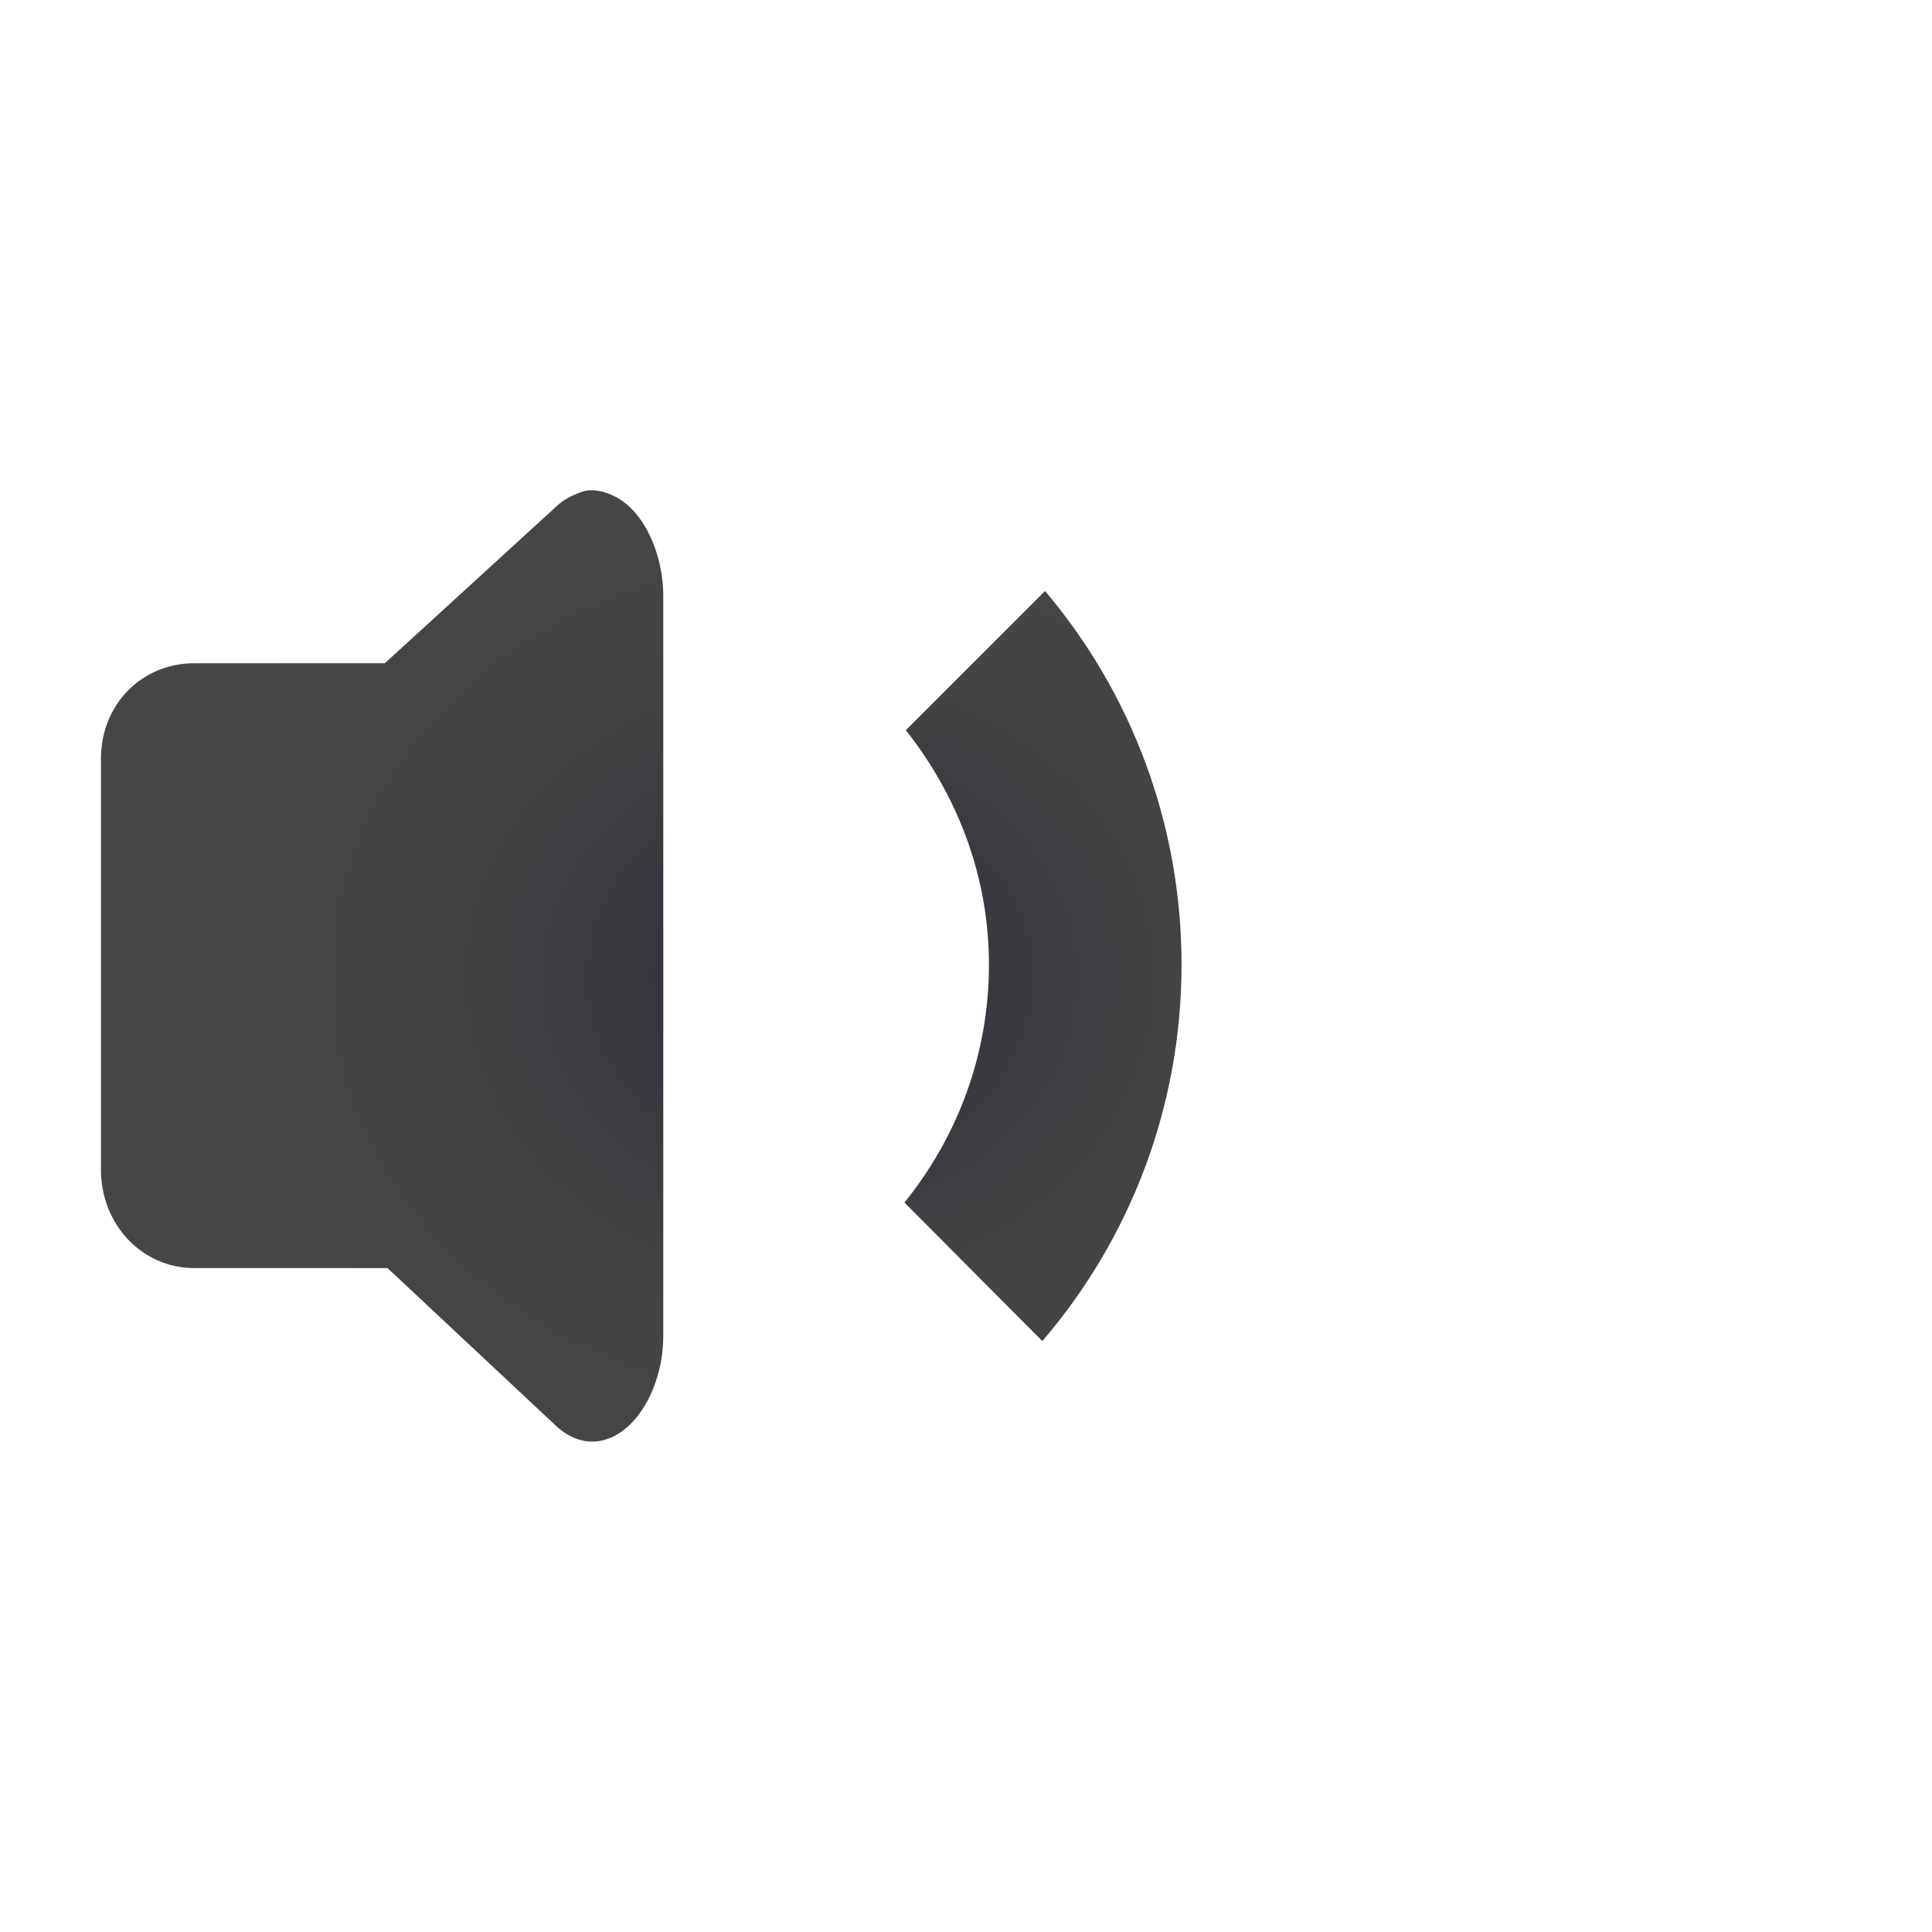
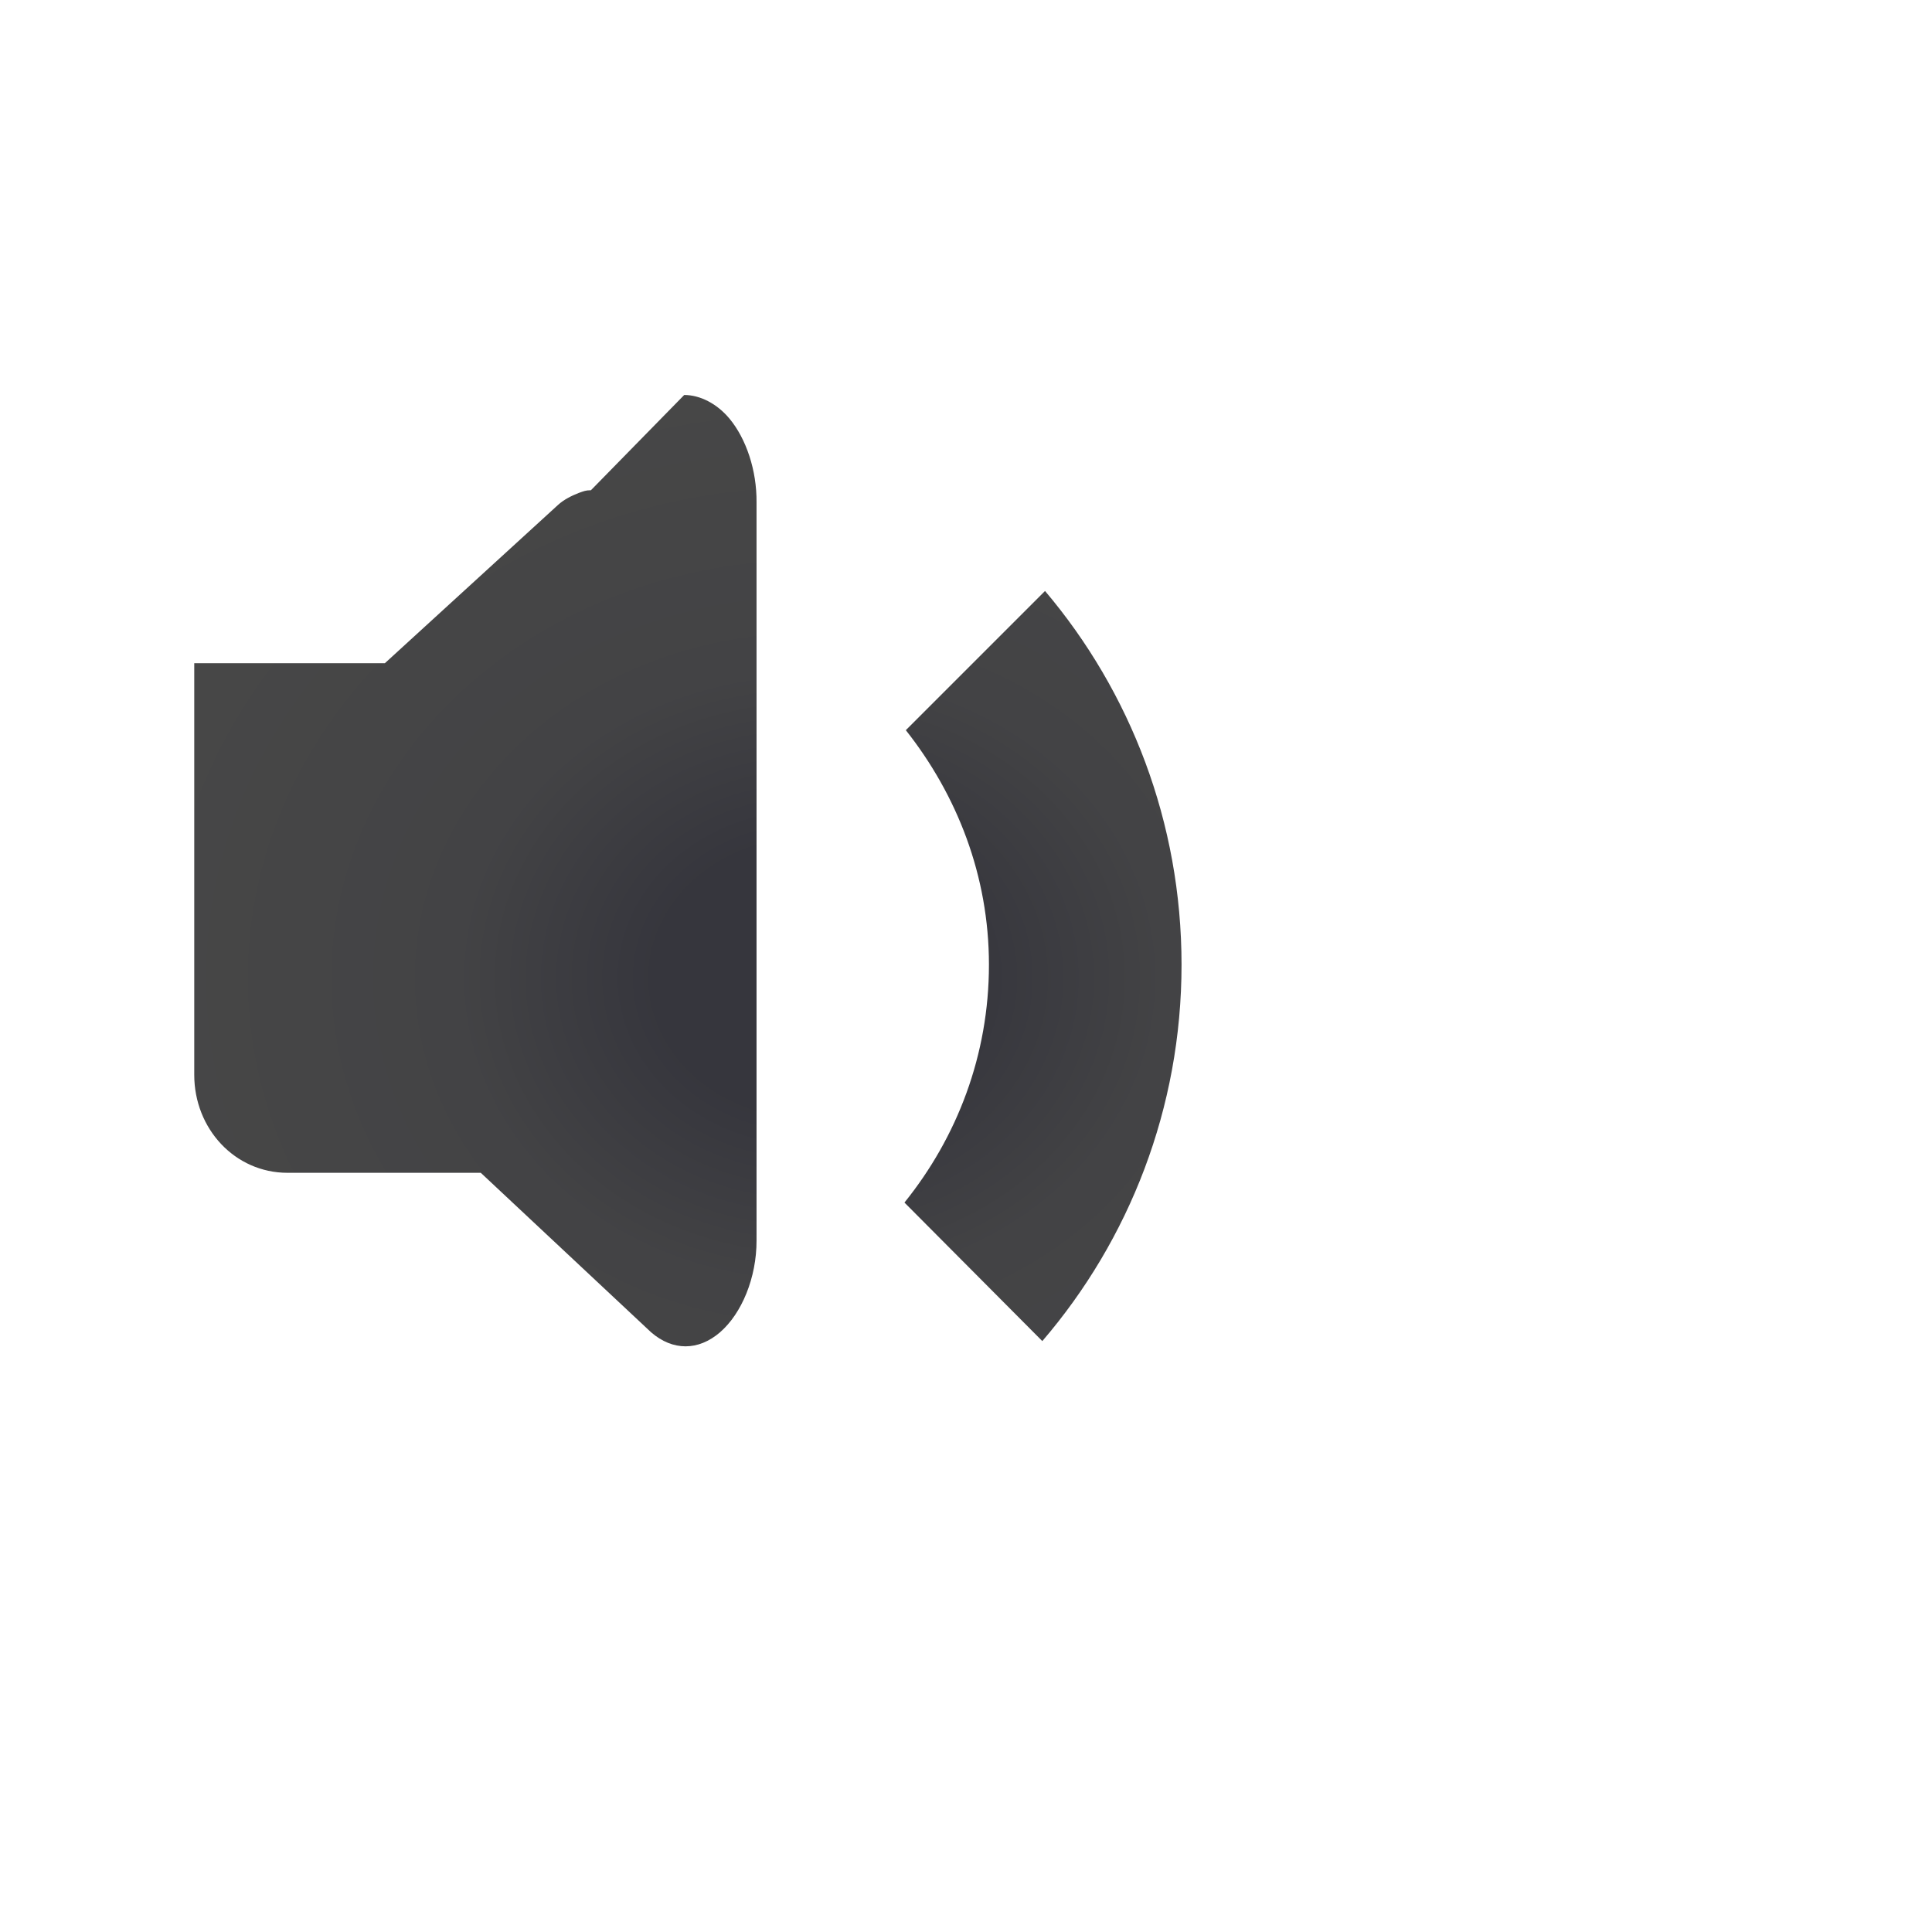
<svg xmlns="http://www.w3.org/2000/svg" xmlns:ns1="http://www.inkscape.org/namespaces/inkscape" xmlns:ns2="http://sodipodi.sourceforge.net/DTD/sodipodi-0.dtd" xmlns:xlink="http://www.w3.org/1999/xlink" version="1.0" width="48" height="48" id="svg2" style="display:inline" ns1:version="0.91 r" ns2:docname="audio-volume-low.svg">
  <ns2:namedview pagecolor="#ffffff" bordercolor="#666666" borderopacity="1" objecttolerance="10" gridtolerance="10" guidetolerance="10" ns1:pageopacity="0" ns1:pageshadow="2" ns1:window-width="1918" ns1:window-height="1015" id="namedview16" showgrid="false" ns1:zoom="6.9532166" ns1:cx="-3.1548461" ns1:cy="30.721924" ns1:window-x="0" ns1:window-y="0" ns1:window-maximized="1" ns1:current-layer="svg2" />
  <defs id="defs4">
    <linearGradient y2="32" x2="62.566" y1="32" x1="1.433" gradientUnits="userSpaceOnUse" id="linearGradient4170" gradientTransform="translate(-78.597,-22.689)">
      <stop id="stop4172" style="stop-color:#36363D" offset="0" />
      <stop id="stop4174" style="stop-color:#36363D" offset="0.112" />
      <stop id="stop4176" style="stop-color:#434345" offset="0.257" />
      <stop id="stop4178" style="stop-color:#474747" offset="0.5" />
      <stop id="stop4180" style="stop-color:#434344" offset="0.653" />
      <stop id="stop4182" style="stop-color:#363639" offset="0.81" />
      <stop id="stop4184" style="stop-color:#222228" offset="0.969" />
      <stop id="stop4186" style="stop-color:#1D1D24" offset="1" />
    </linearGradient>
    <radialGradient ns1:collect="always" xlink:href="#linearGradient4170" id="radialGradient4168" cx="20.117" cy="24.304" fx="20.117" fy="24.304" r="21.492" gradientTransform="matrix(1.589,0,0,1.388,-11.847,-9.44)" gradientUnits="userSpaceOnUse" />
  </defs>
-   <path style="display:inline;fill:url(#radialGradient4168);fill-opacity:1;fill-rule:nonzero;stroke:none" id="path3536" ns1:connector-curvature="0" d="m 14.681,12.18 c -0.131,-1.9e-5 -0.173,0.022 -0.302,0.067 -0.169,0.066 -0.372,0.164 -0.52,0.302 l -4.298,3.929 -4.735,0 c -1.302,0 -2.317,1.021 -2.317,2.367 l 0,10.225 c 0,1.346 1.015,2.435 2.317,2.435 l 4.802,0 4.231,3.962 c 0.537,0.466 1.175,0.465 1.713,0 0.538,-0.465 0.91,-1.356 0.907,-2.283 l 0,-4.147 0,-10.057 0,-4.13 c 0.008,-0.795 -0.257,-1.583 -0.672,-2.082 -0.311,-0.374 -0.733,-0.588 -1.125,-0.588 z m 11.283,2.502 -3.459,3.459 c 1.272,1.611 2.065,3.614 2.065,5.826 0,2.247 -0.792,4.289 -2.099,5.91 l 3.425,3.442 c 2.157,-2.512 3.459,-5.786 3.459,-9.352 0,-3.533 -1.273,-6.783 -3.392,-9.285 z" ns2:nodetypes="scccssssccsccccssccsccsc" />
+   <path style="display:inline;fill:url(#radialGradient4168);fill-opacity:1;fill-rule:nonzero;stroke:none" id="path3536" ns1:connector-curvature="0" d="m 14.681,12.18 c -0.131,-1.9e-5 -0.173,0.022 -0.302,0.067 -0.169,0.066 -0.372,0.164 -0.52,0.302 l -4.298,3.929 -4.735,0 l 0,10.225 c 0,1.346 1.015,2.435 2.317,2.435 l 4.802,0 4.231,3.962 c 0.537,0.466 1.175,0.465 1.713,0 0.538,-0.465 0.91,-1.356 0.907,-2.283 l 0,-4.147 0,-10.057 0,-4.13 c 0.008,-0.795 -0.257,-1.583 -0.672,-2.082 -0.311,-0.374 -0.733,-0.588 -1.125,-0.588 z m 11.283,2.502 -3.459,3.459 c 1.272,1.611 2.065,3.614 2.065,5.826 0,2.247 -0.792,4.289 -2.099,5.91 l 3.425,3.442 c 2.157,-2.512 3.459,-5.786 3.459,-9.352 0,-3.533 -1.273,-6.783 -3.392,-9.285 z" ns2:nodetypes="scccssssccsccccssccsccsc" />
</svg>